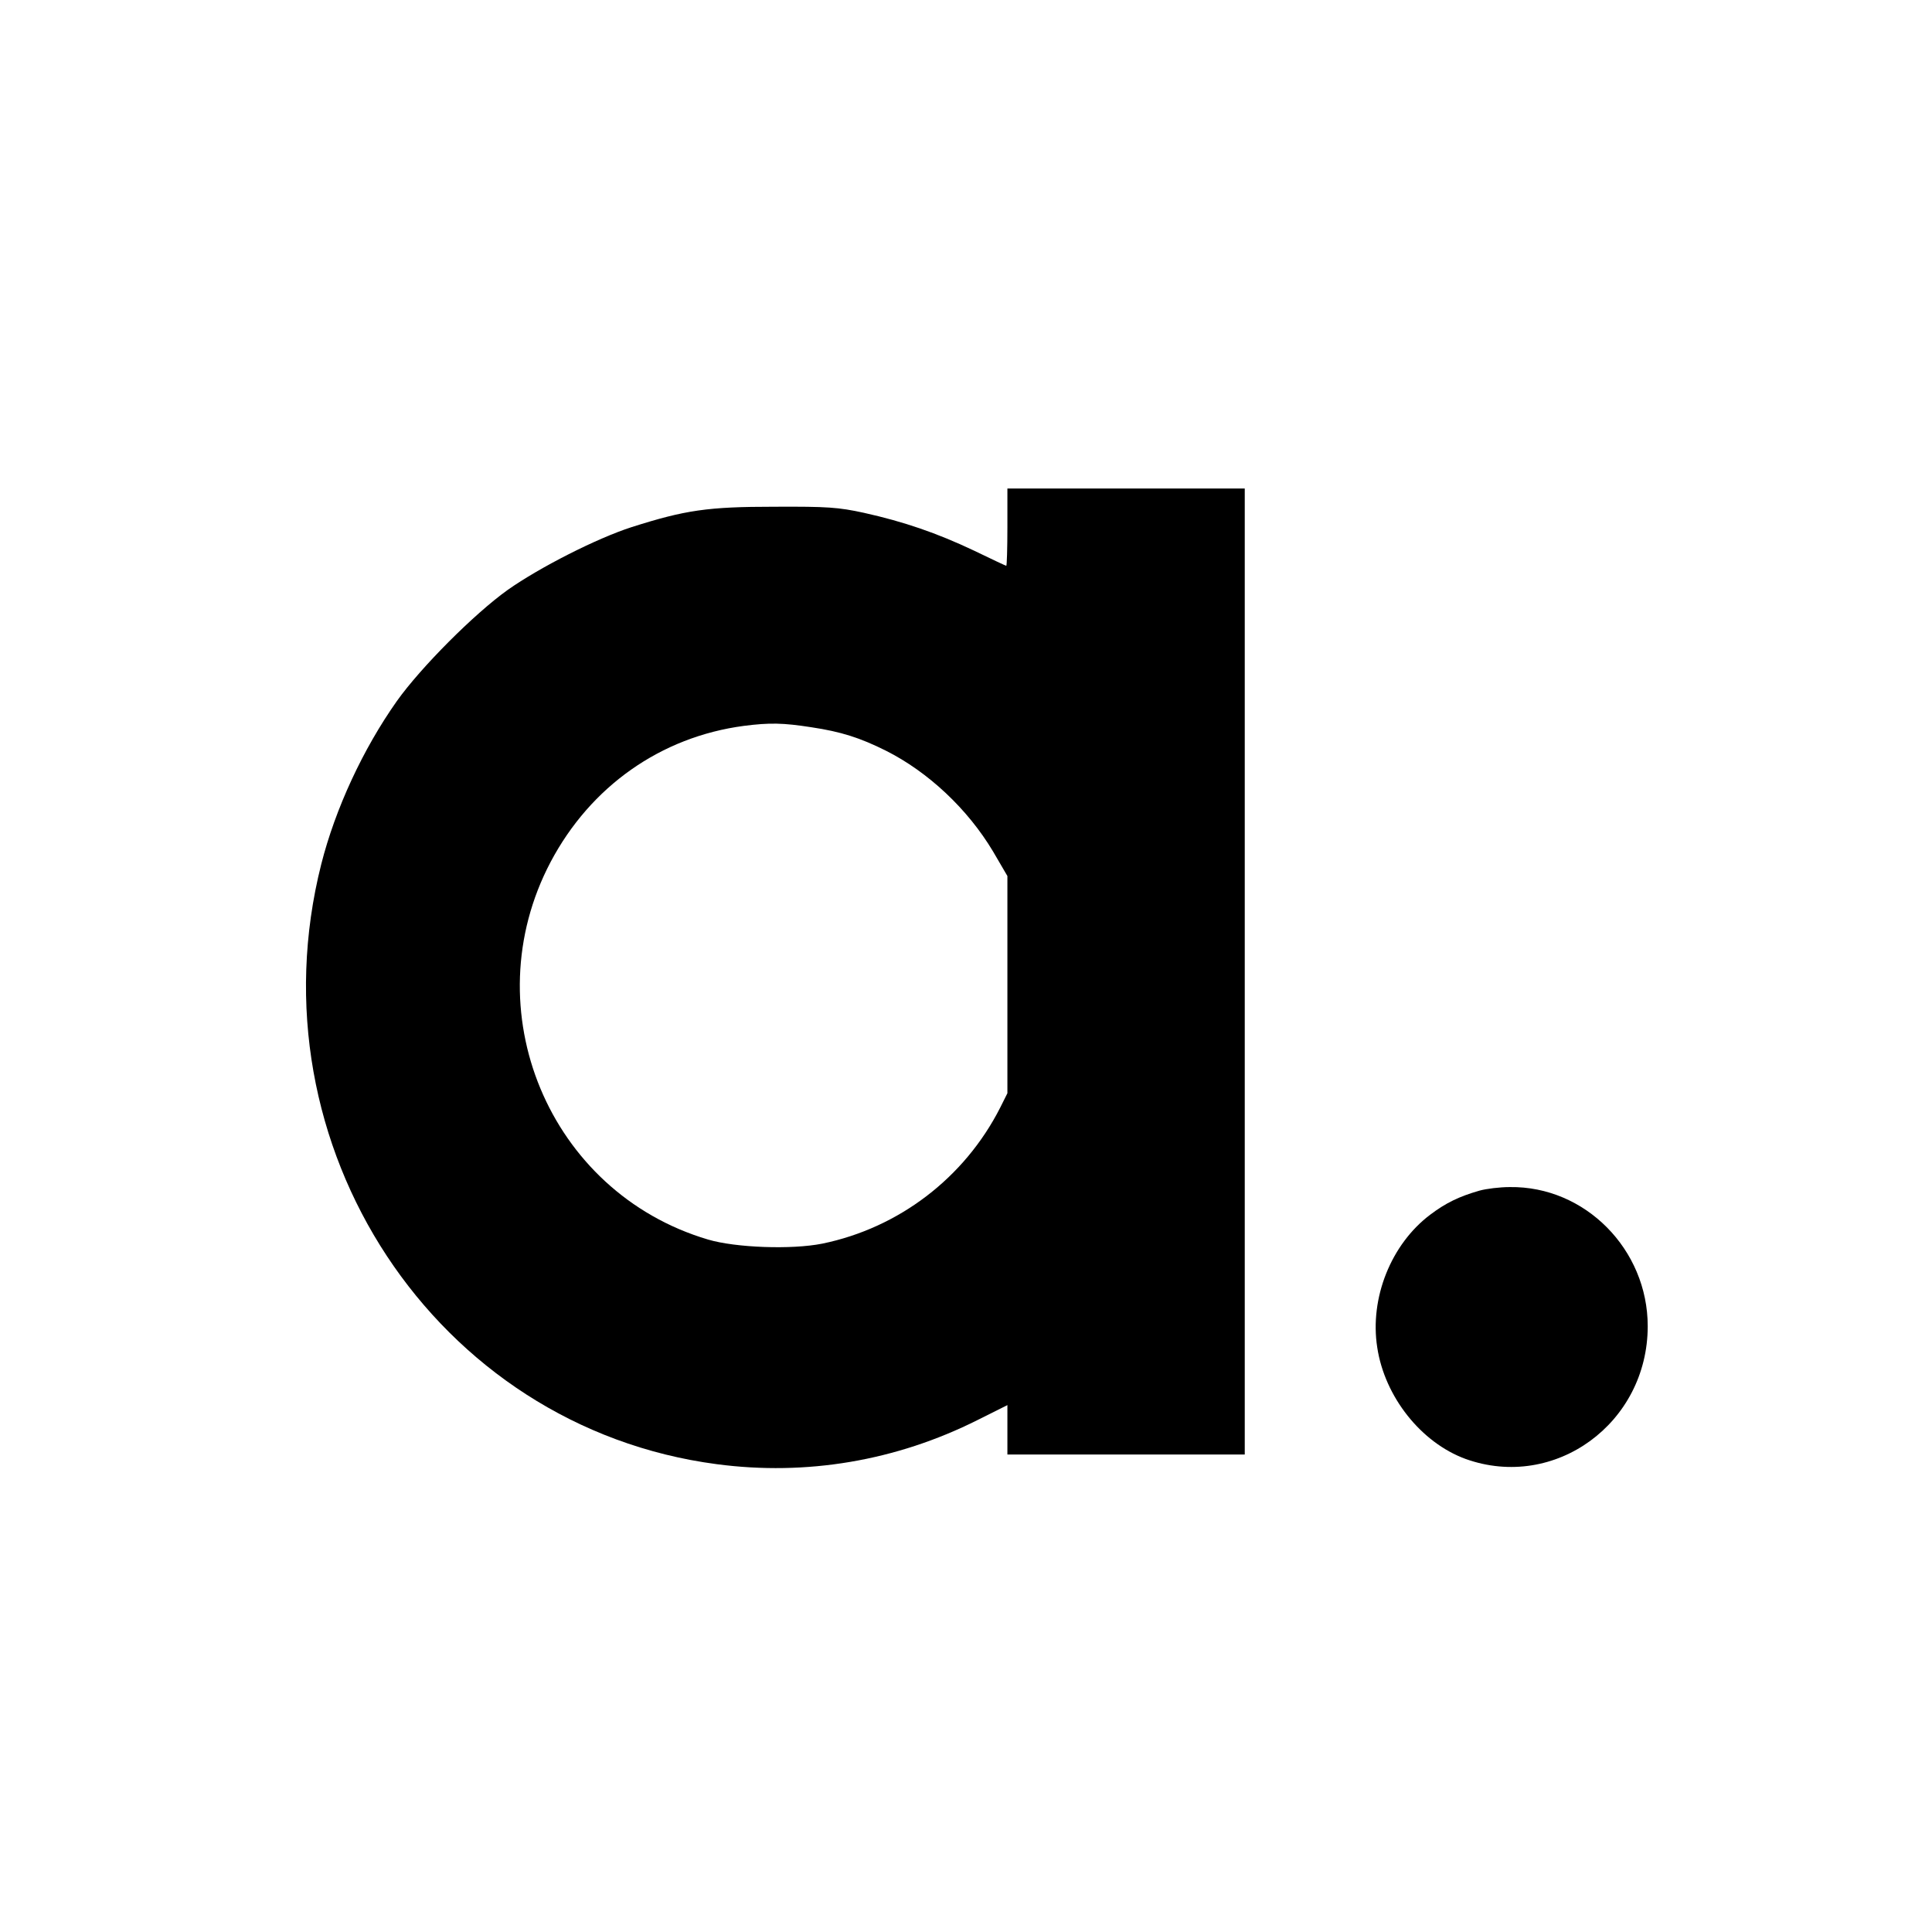
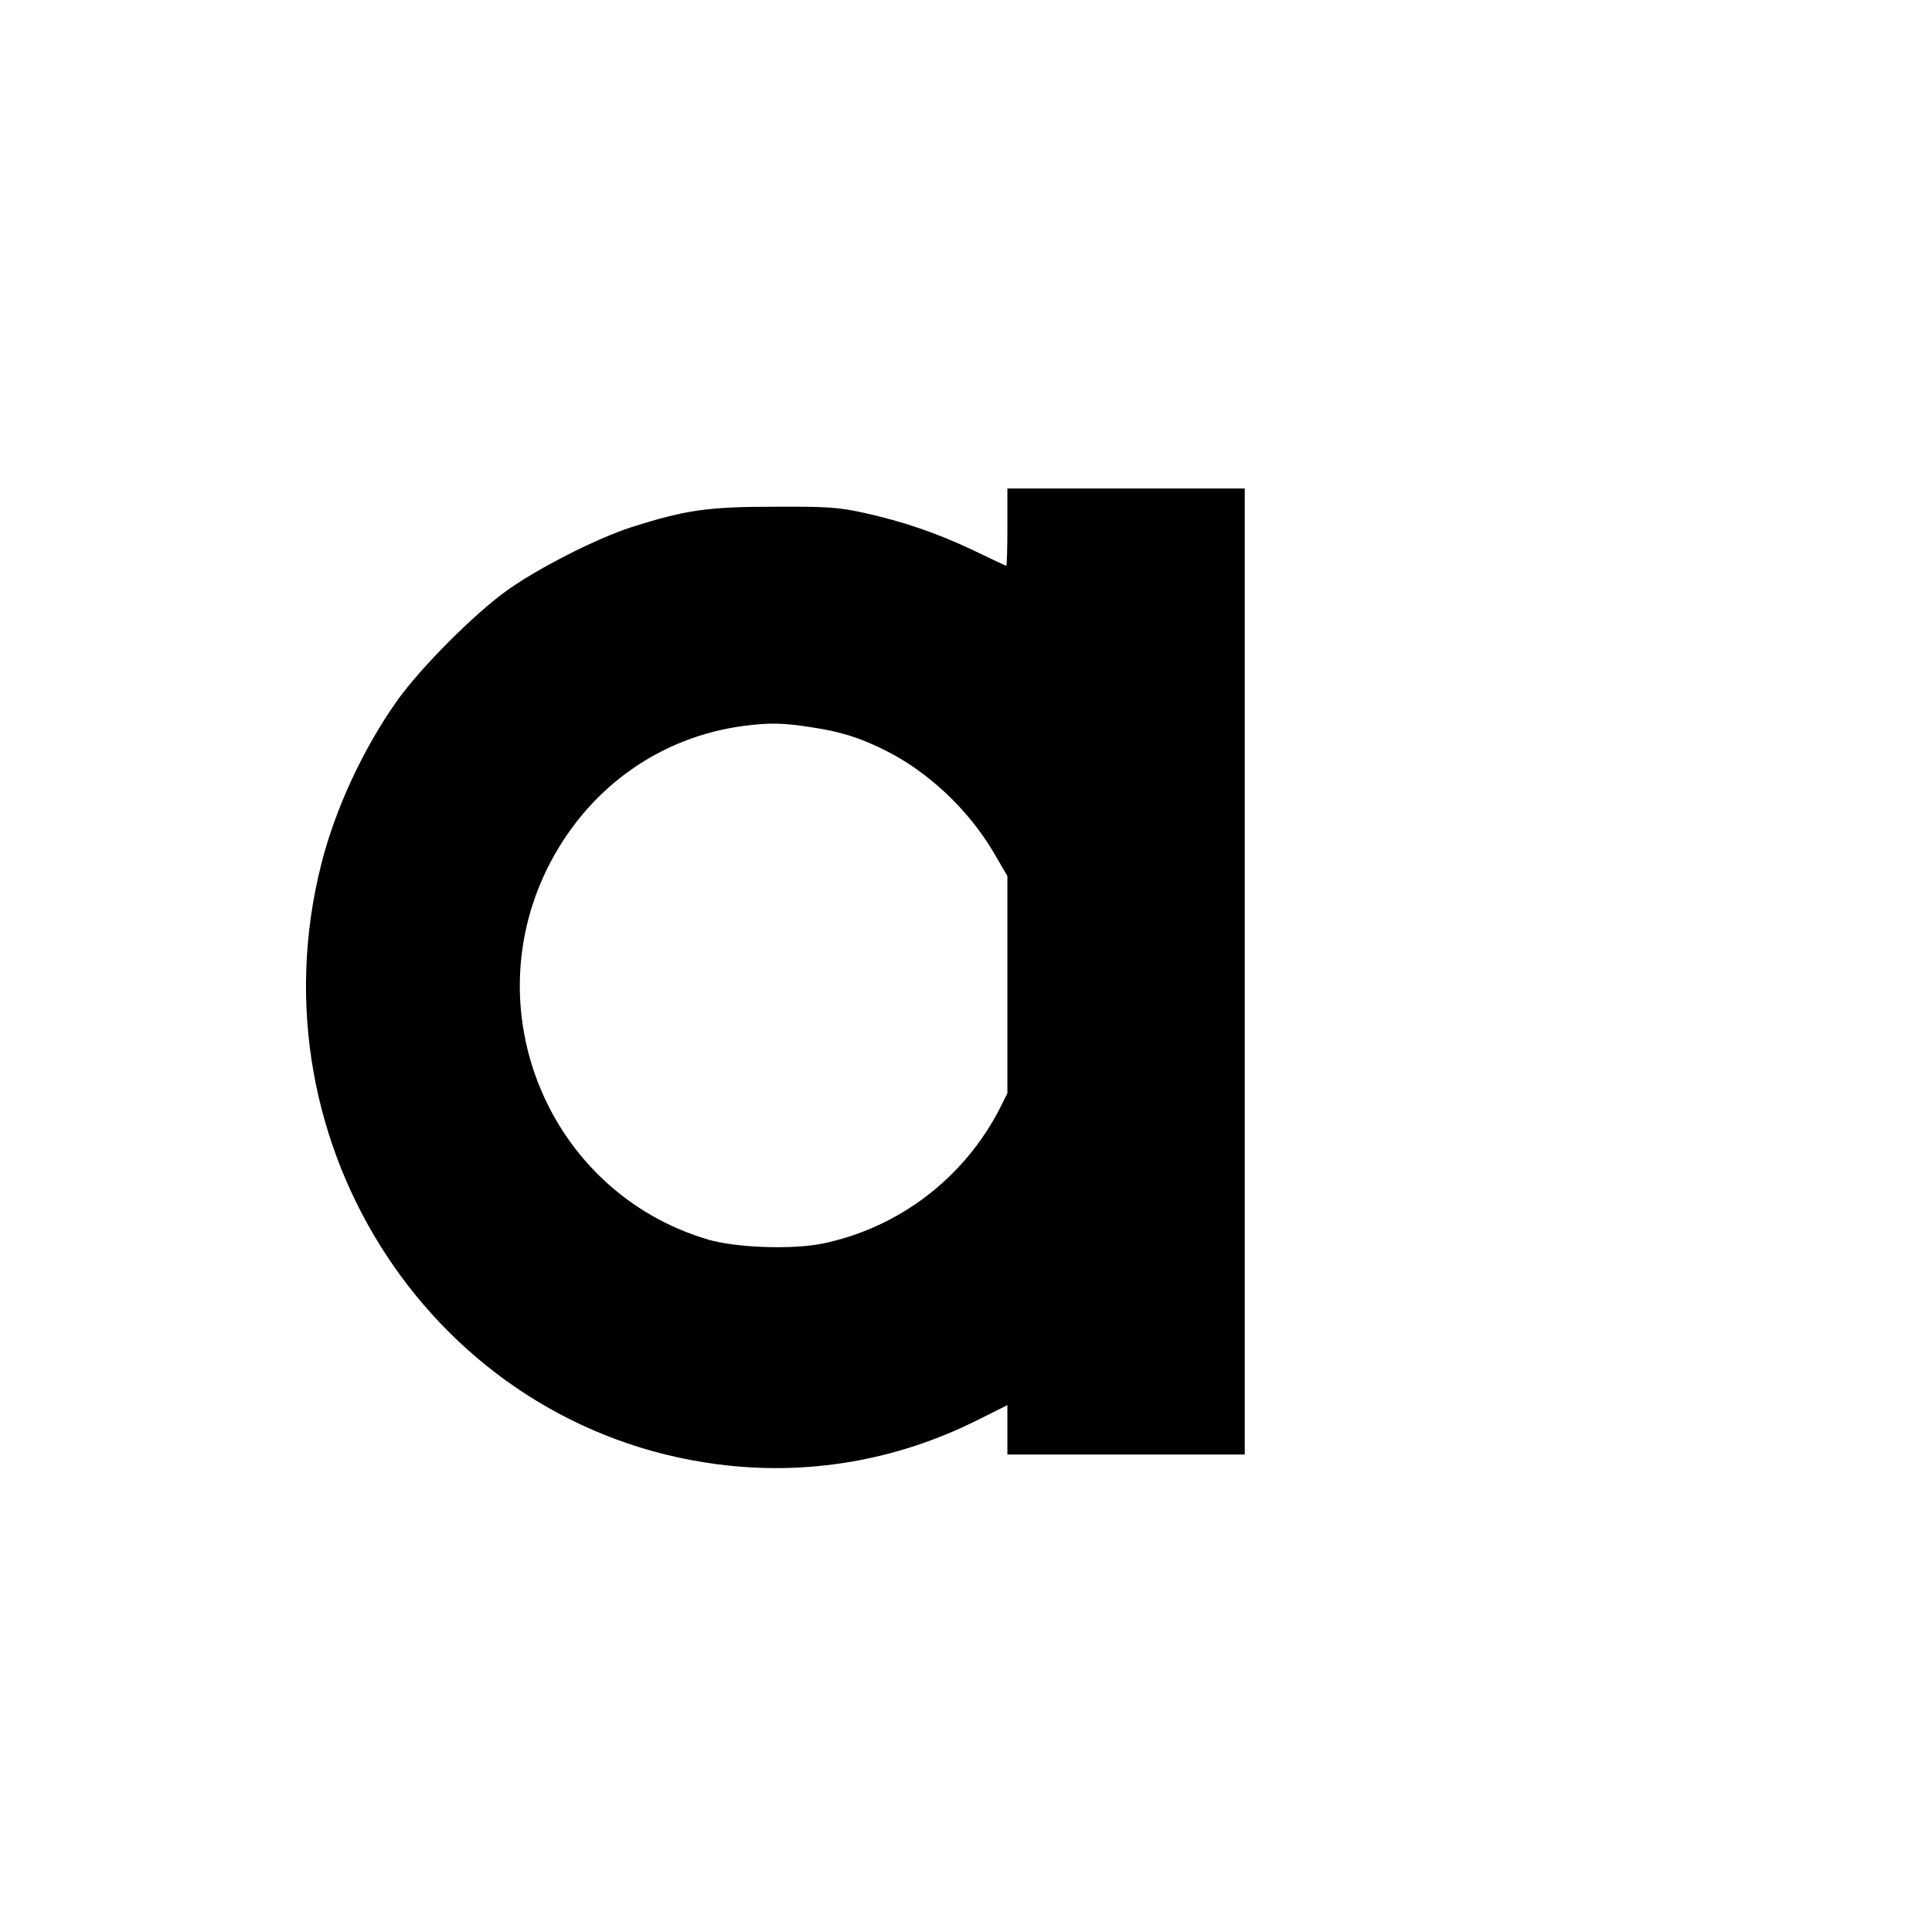
<svg xmlns="http://www.w3.org/2000/svg" version="1.0" width="700pt" height="700pt" viewBox="0 0 700 700" preserveAspectRatio="xMidYMid meet">
  <g transform="translate(0,700) scale(0.1,-0.1)" fill="#000000" stroke="none">
-     <path d="M3650 5090 c0 -77 -2 -140 -4 -140 -2 0 -55 25 -117 55 -135 64 -255 105 -399 137 -92 20 -132 23 -325 22 -241 0 -322 -12 -517 -74 -127 -41 -333 -146 -448 -227 -122 -87 -316 -282 -402 -403 -123 -174 -223 -390 -274 -591 -258 -1021 414 -2040 1433 -2174 325 -43 650 12 945 160 l108 54 0 -90 0 -89 430 0 430 0 0 1750 0 1750 -430 0 -430 0 0 -140z m-710 -725 c107 -16 176 -38 270 -85 153 -77 296 -211 388 -365 l52 -89 0 -393 0 -394 -26 -52 c-129 -254 -367 -436 -645 -493 -110 -22 -313 -15 -414 15 -577 171 -852 833 -570 1368 145 274 399 453 700 493 94 12 142 11 245 -5z" />
-     <path d="M5360 2686 c-73 -21 -121 -44 -178 -87 -142 -107 -220 -302 -192 -481 27 -179 159 -345 320 -404 323 -116 660 129 660 481 0 278 -227 508 -500 504 -36 0 -85 -6 -110 -13z" />
+     <path d="M3650 5090 c0 -77 -2 -140 -4 -140 -2 0 -55 25 -117 55 -135 64 -255 105 -399 137 -92 20 -132 23 -325 22 -241 0 -322 -12 -517 -74 -127 -41 -333 -146 -448 -227 -122 -87 -316 -282 -402 -403 -123 -174 -223 -390 -274 -591 -258 -1021 414 -2040 1433 -2174 325 -43 650 12 945 160 l108 54 0 -90 0 -89 430 0 430 0 0 1750 0 1750 -430 0 -430 0 0 -140m-710 -725 c107 -16 176 -38 270 -85 153 -77 296 -211 388 -365 l52 -89 0 -393 0 -394 -26 -52 c-129 -254 -367 -436 -645 -493 -110 -22 -313 -15 -414 15 -577 171 -852 833 -570 1368 145 274 399 453 700 493 94 12 142 11 245 -5z" />
  </g>
</svg>